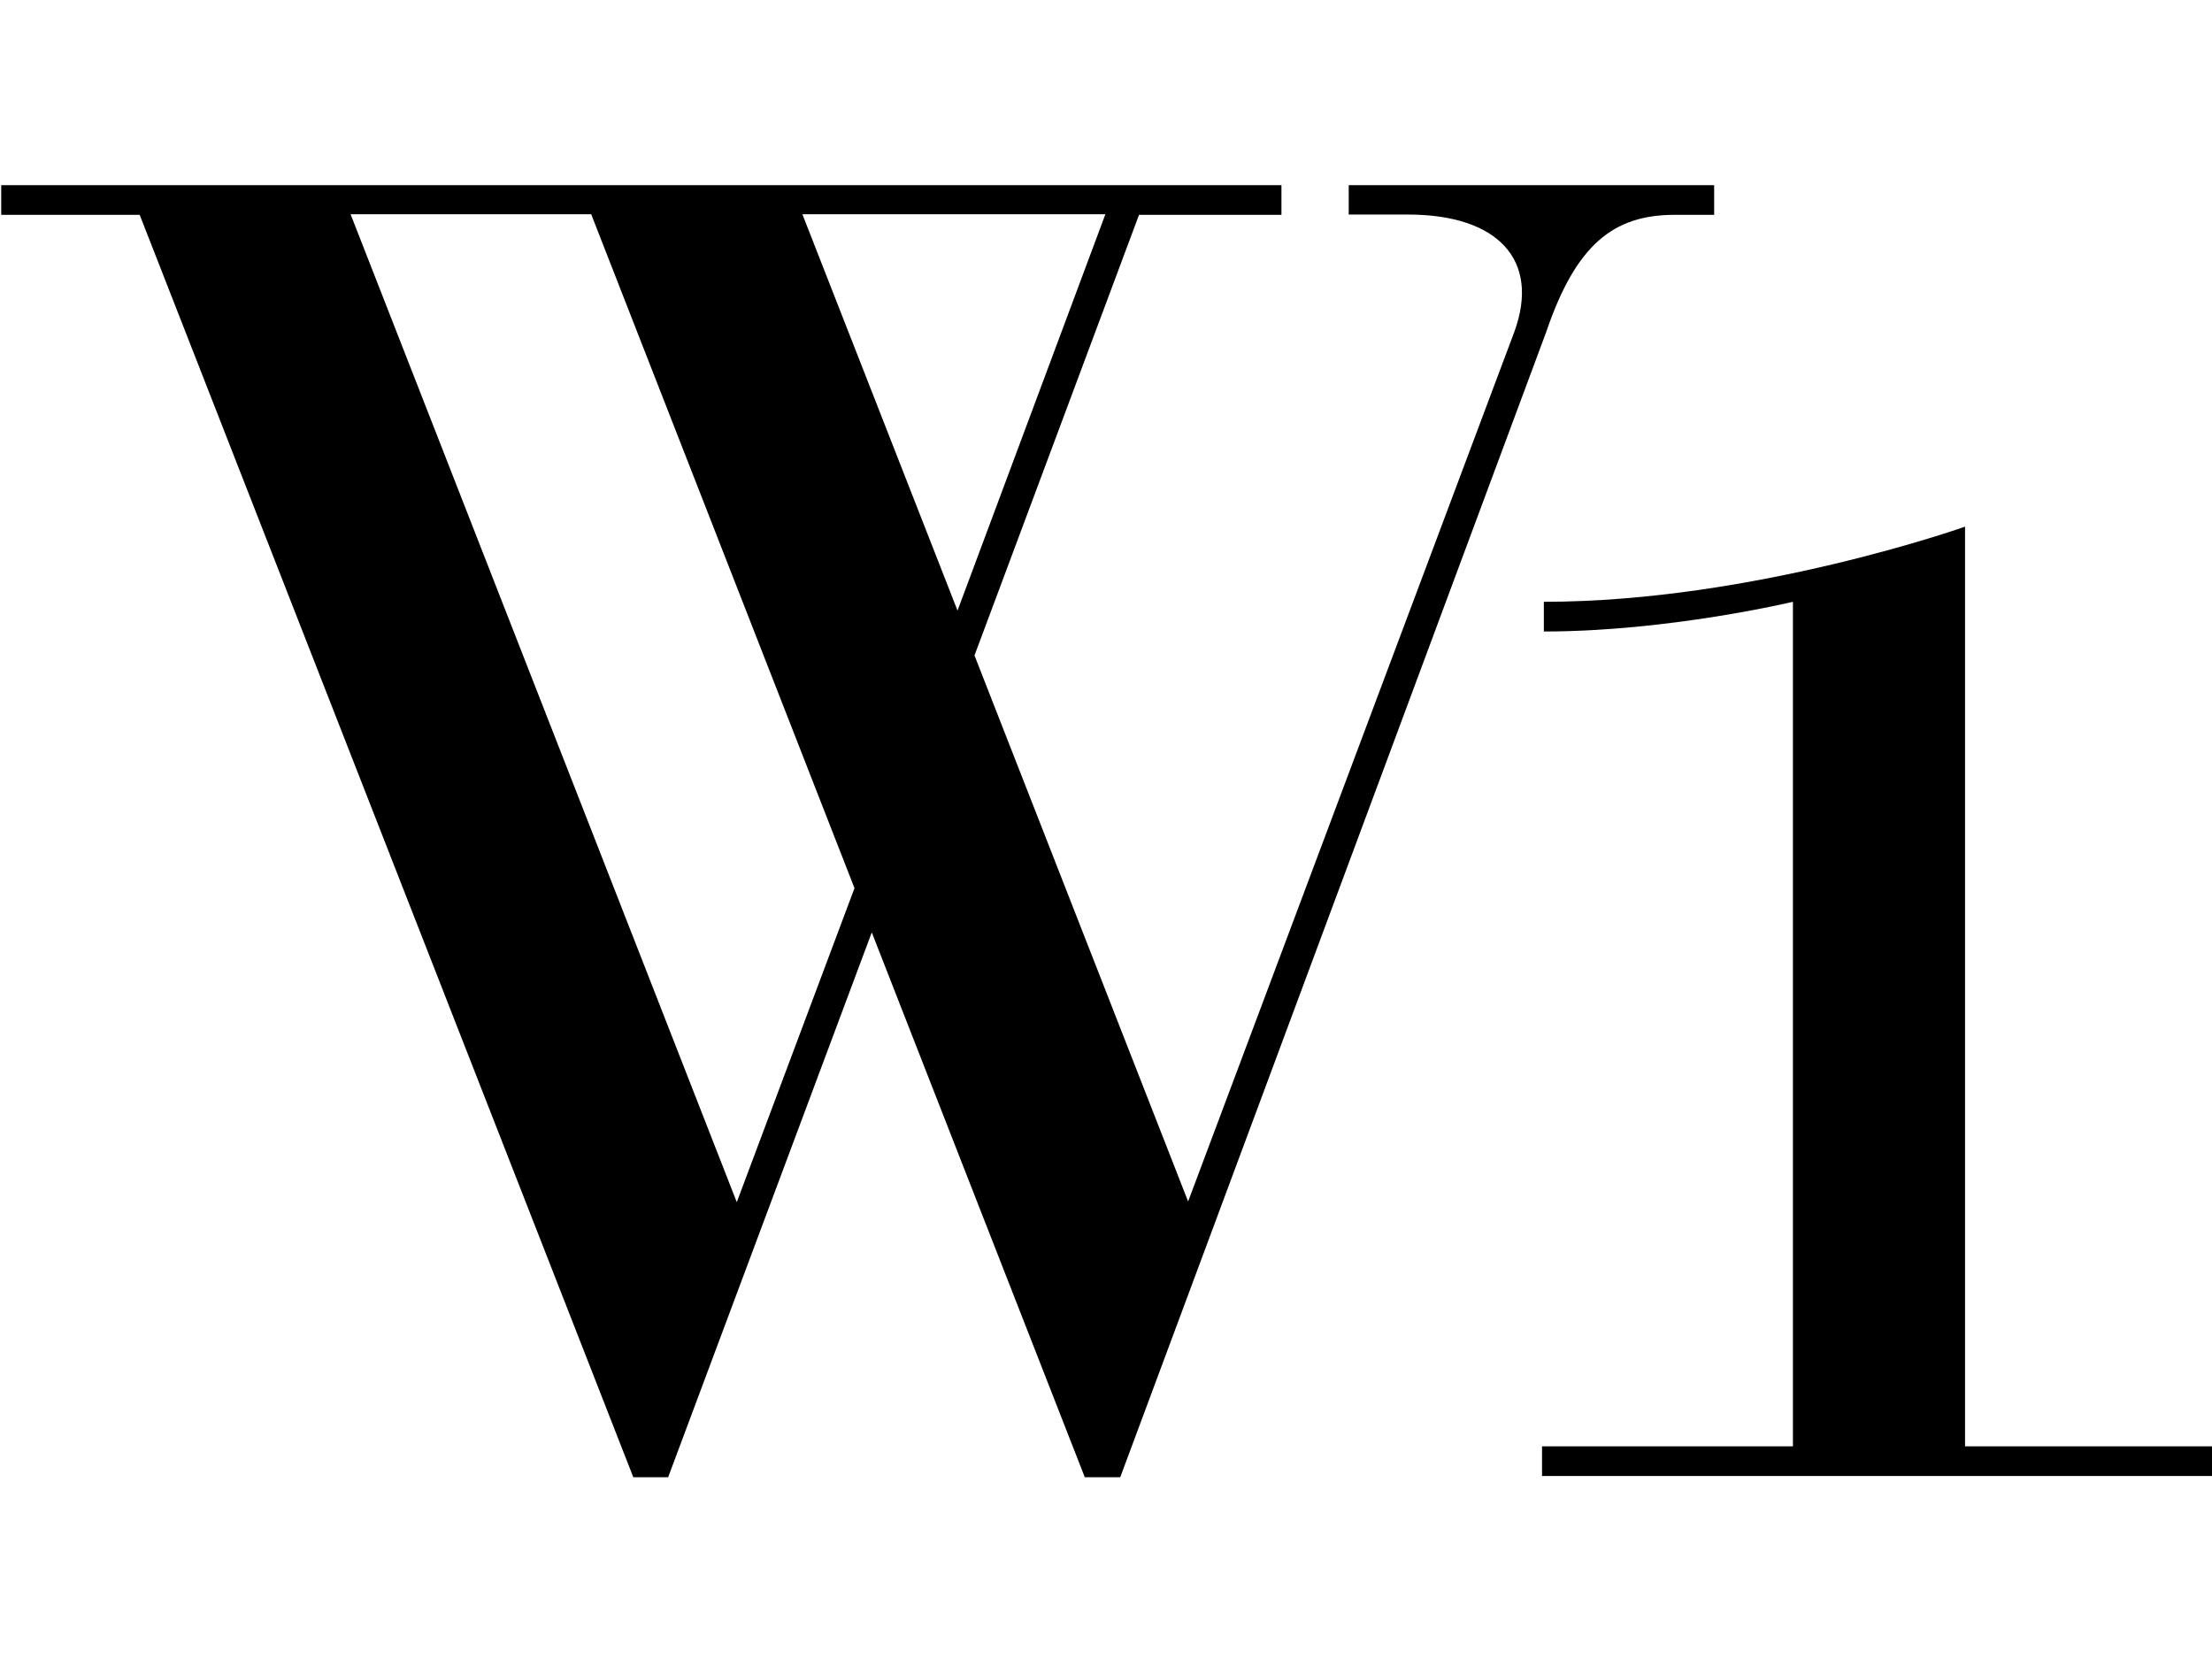
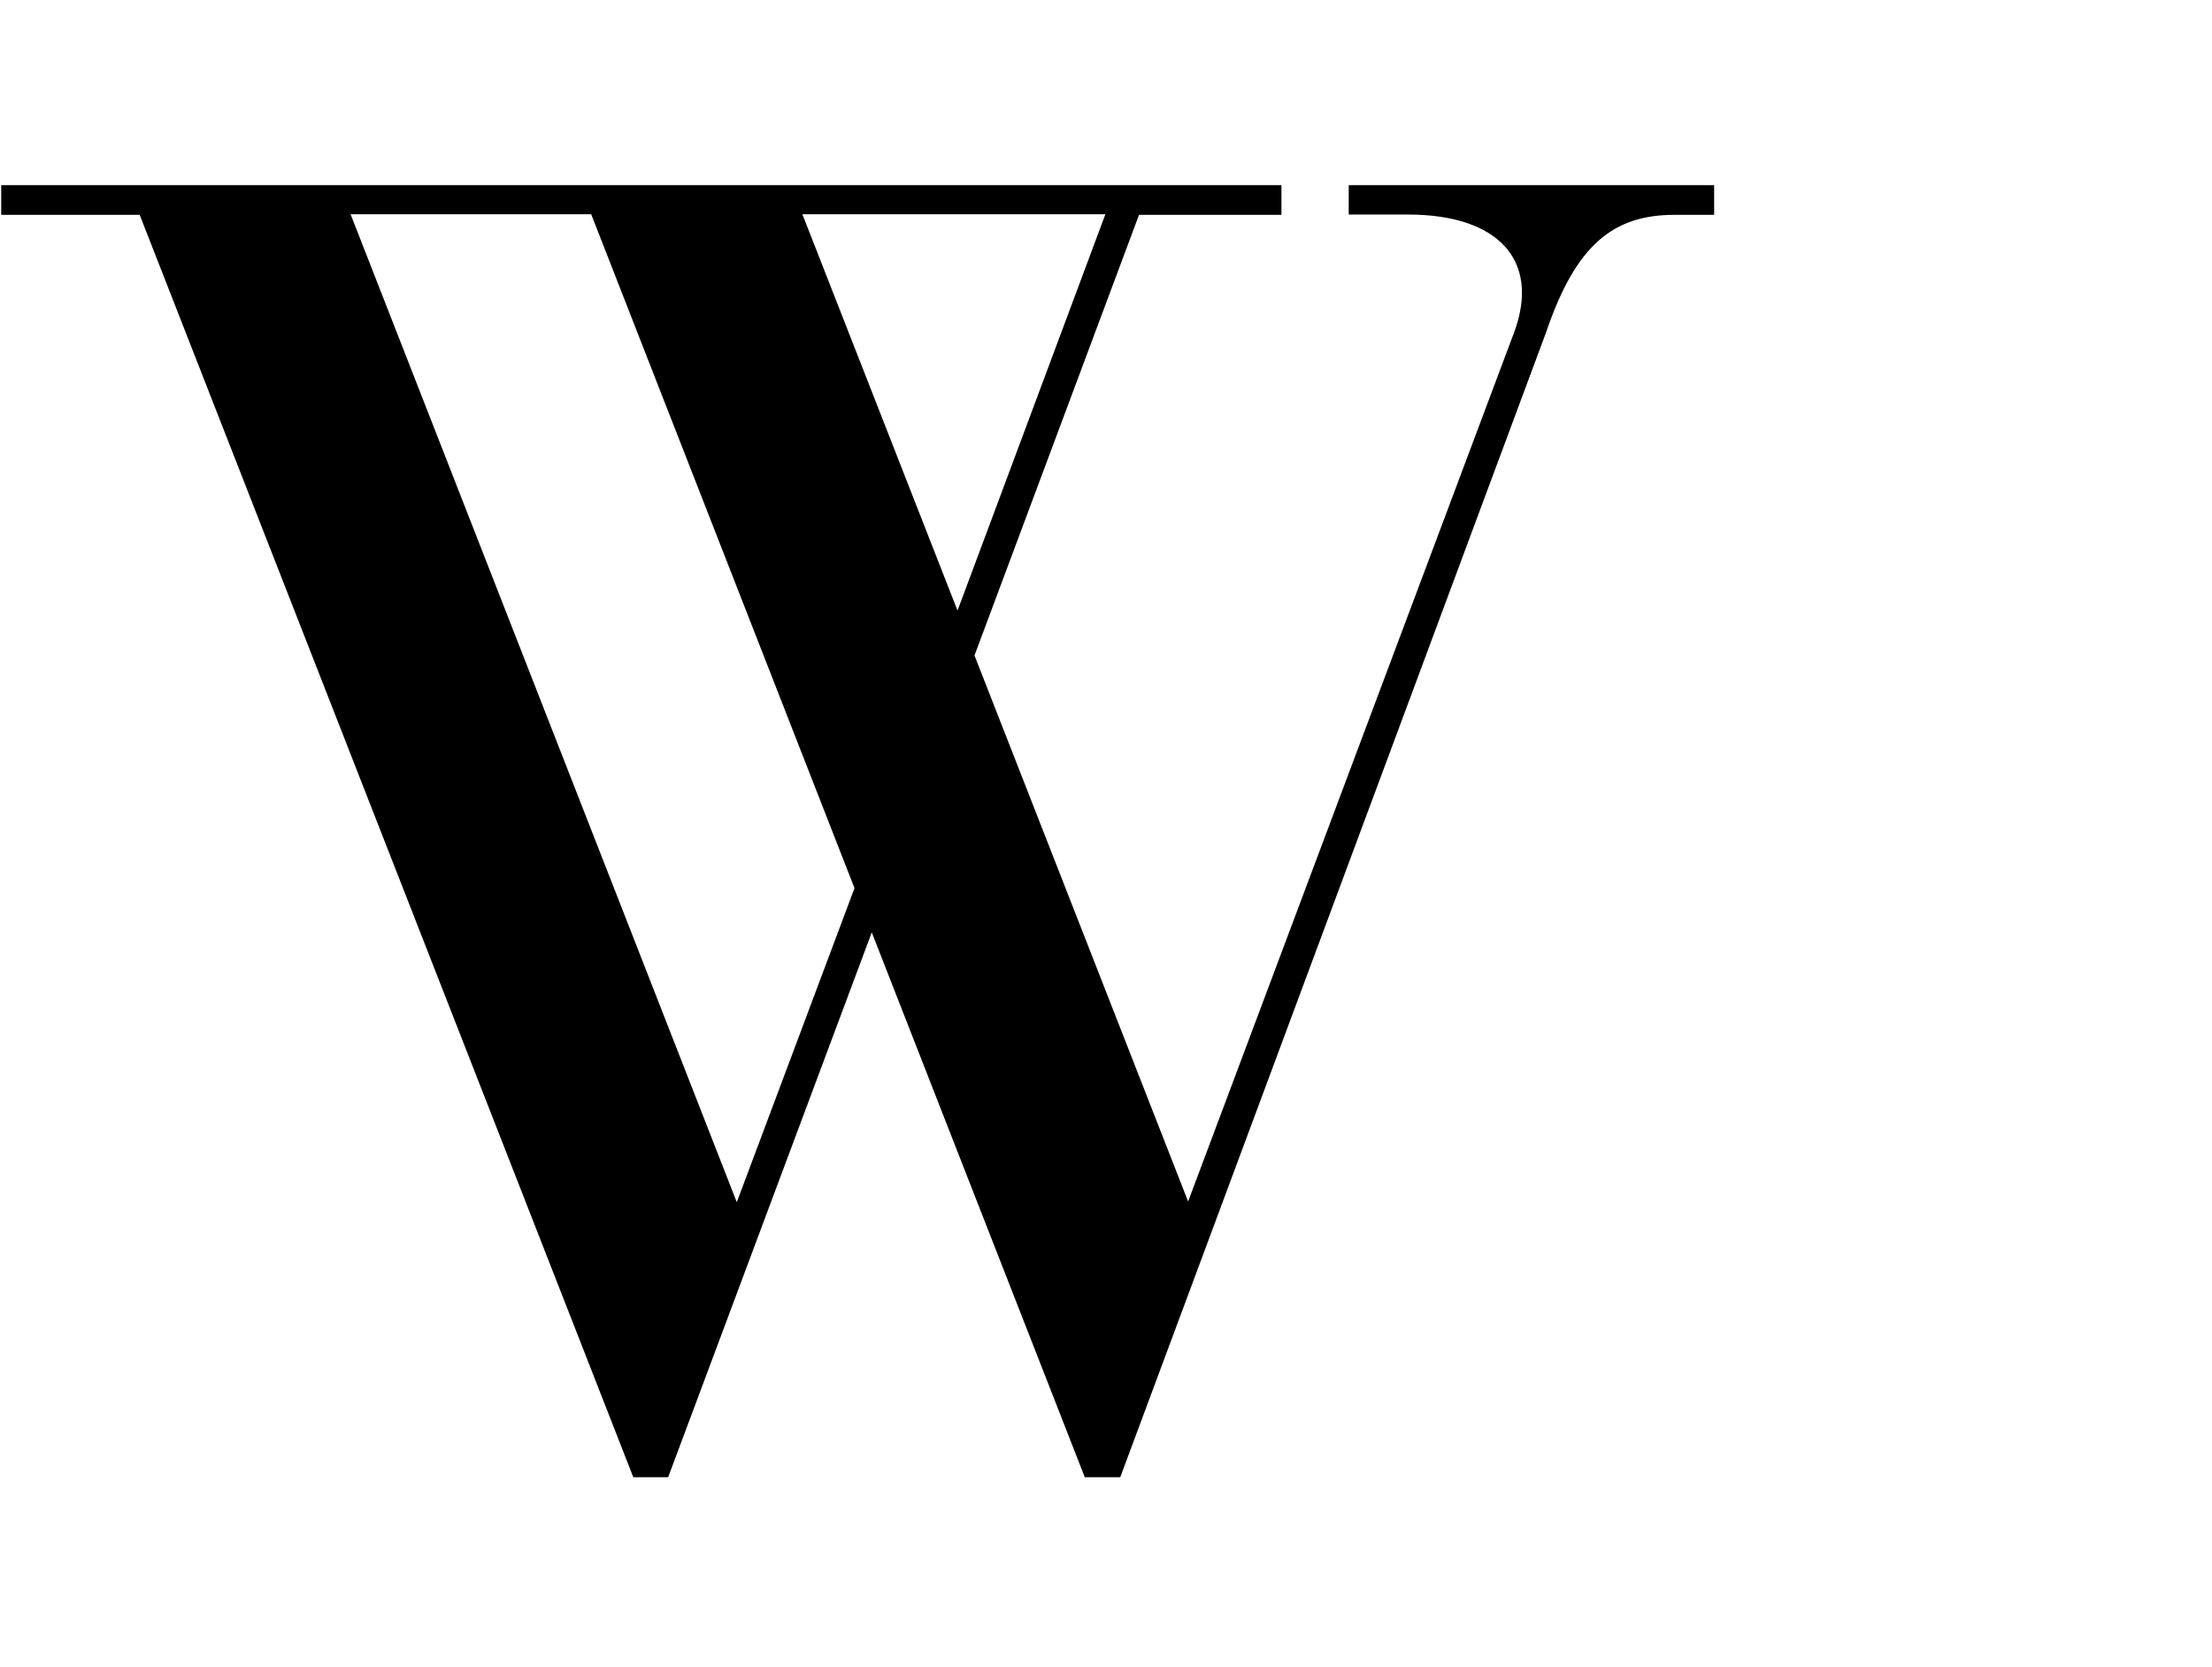
<svg xmlns="http://www.w3.org/2000/svg" id="a" viewBox="0 0 73 55">
  <path d="m44.51,6.1v.98h1.95c2.99,0,4.37,1.51,3.52,3.86l-10.77,28.71-7.05-18.02,5.43-14.54h4.7v-.98H.04v.98h4.57l16.29,41.66h1.15l6.72-17.98,7.03,17.98h1.17l2.84-7.63,11.22-30.17c.98-2.88,2.22-3.86,4.23-3.86h1.31v-.98s-12.06,0-12.06,0Zm-20.2,33.56L11.57,7.07h7.94l8.69,22.24-3.88,10.35Zm2.17-32.59h10l-4.88,13.08-5.12-13.08Z" />
-   <path d="m50.88,47.73h8.29v-27.87s-4.1.98-8.22.98v-.98c6.92,0,13.9-2.48,13.9-2.48v30.35h8.16v.98h-22.12v-.98h0Z" />
</svg>